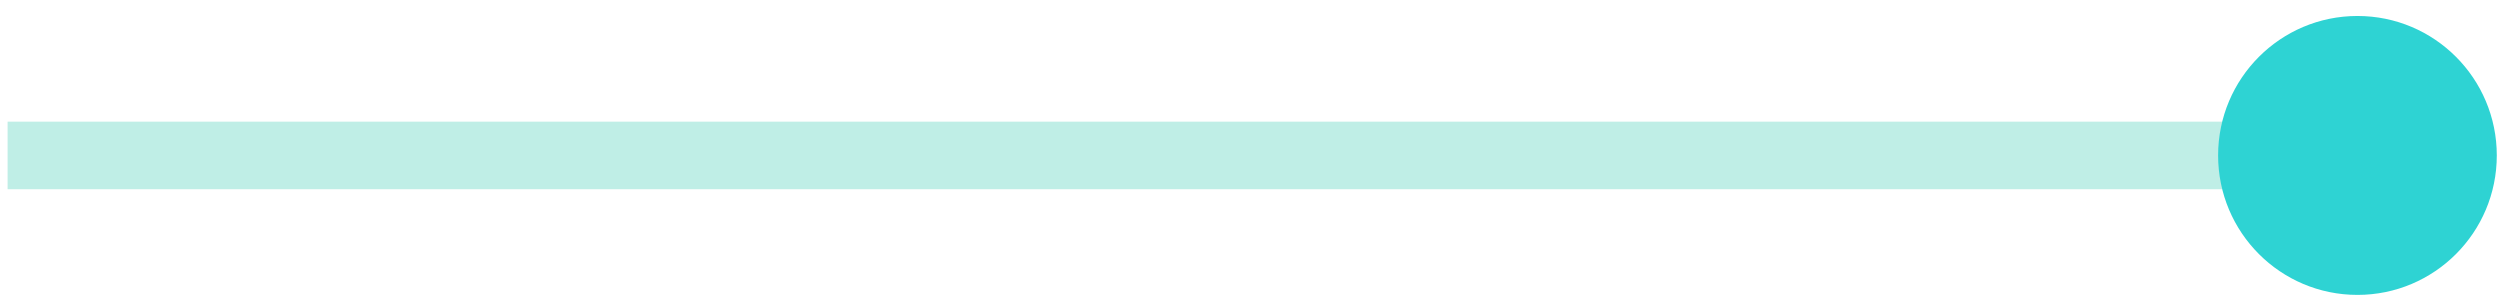
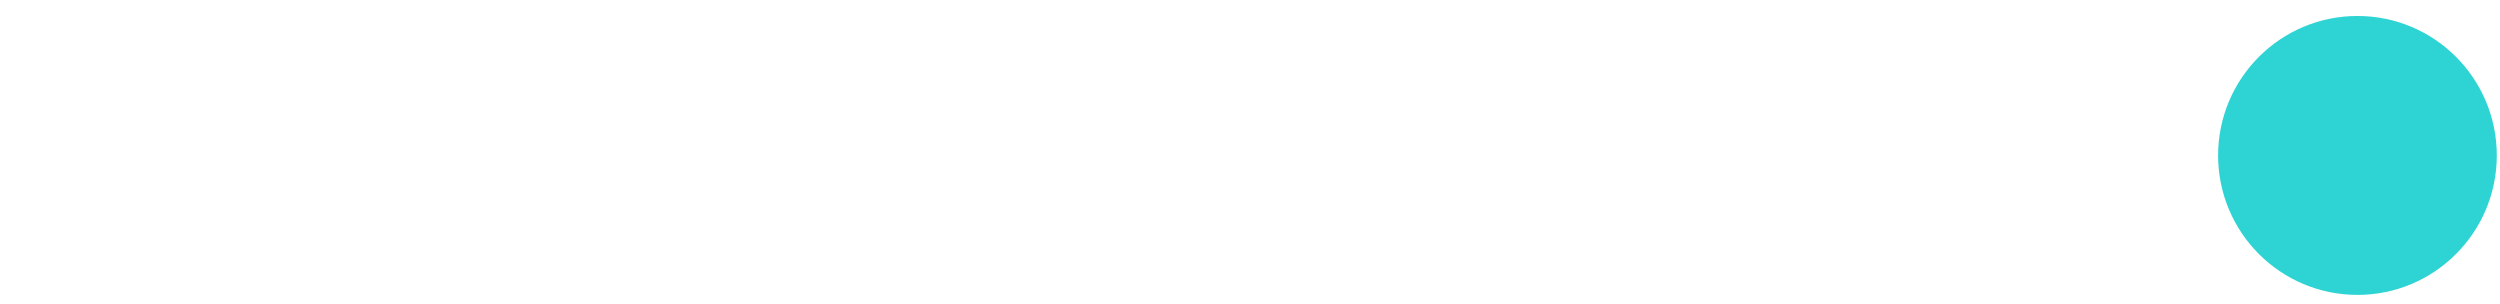
<svg xmlns="http://www.w3.org/2000/svg" width="74" height="9" viewBox="0 0 74 9" fill="none">
-   <path d="M0.225 4.601H35.671H71.118" stroke="#BFEEE6" stroke-width="2" stroke-miterlimit="10" />
  <path d="M69.781 8.729C72.058 8.729 73.905 6.881 73.905 4.601C73.905 2.321 72.058 0.473 69.781 0.473C67.503 0.473 65.656 2.321 65.656 4.601C65.656 6.881 67.503 8.729 69.781 8.729Z" fill="#2ED3D3" />
</svg>